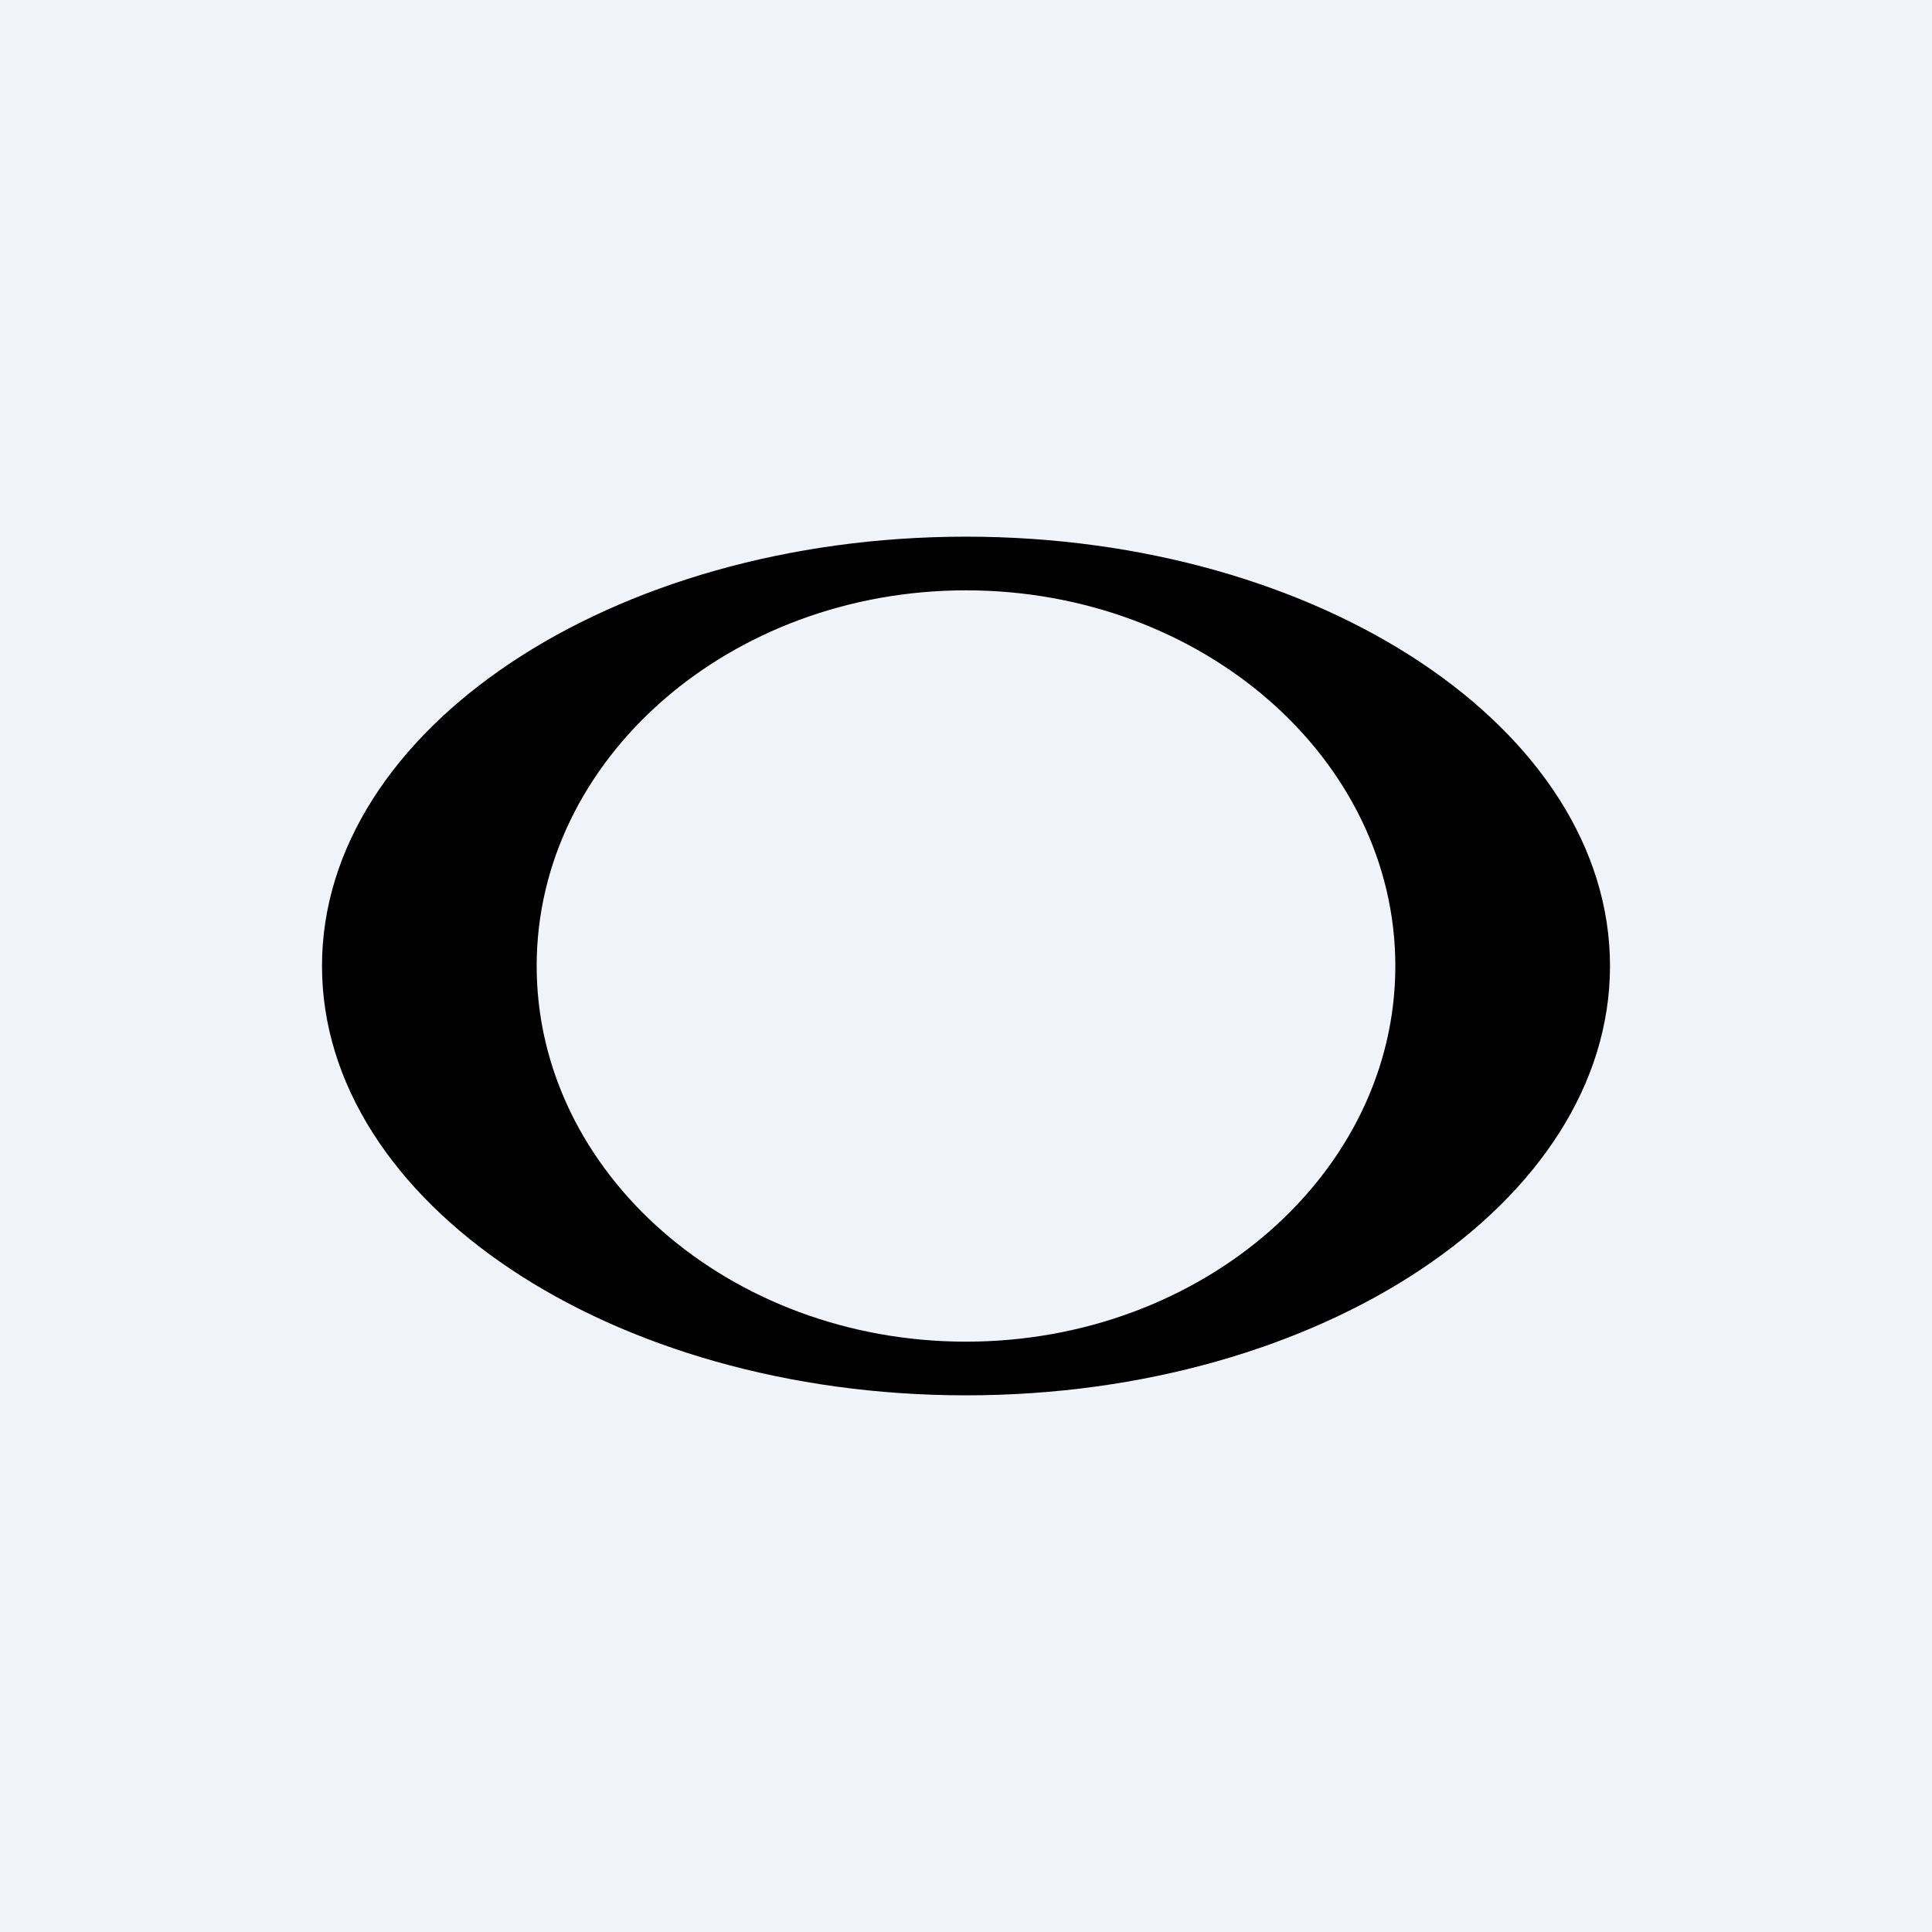
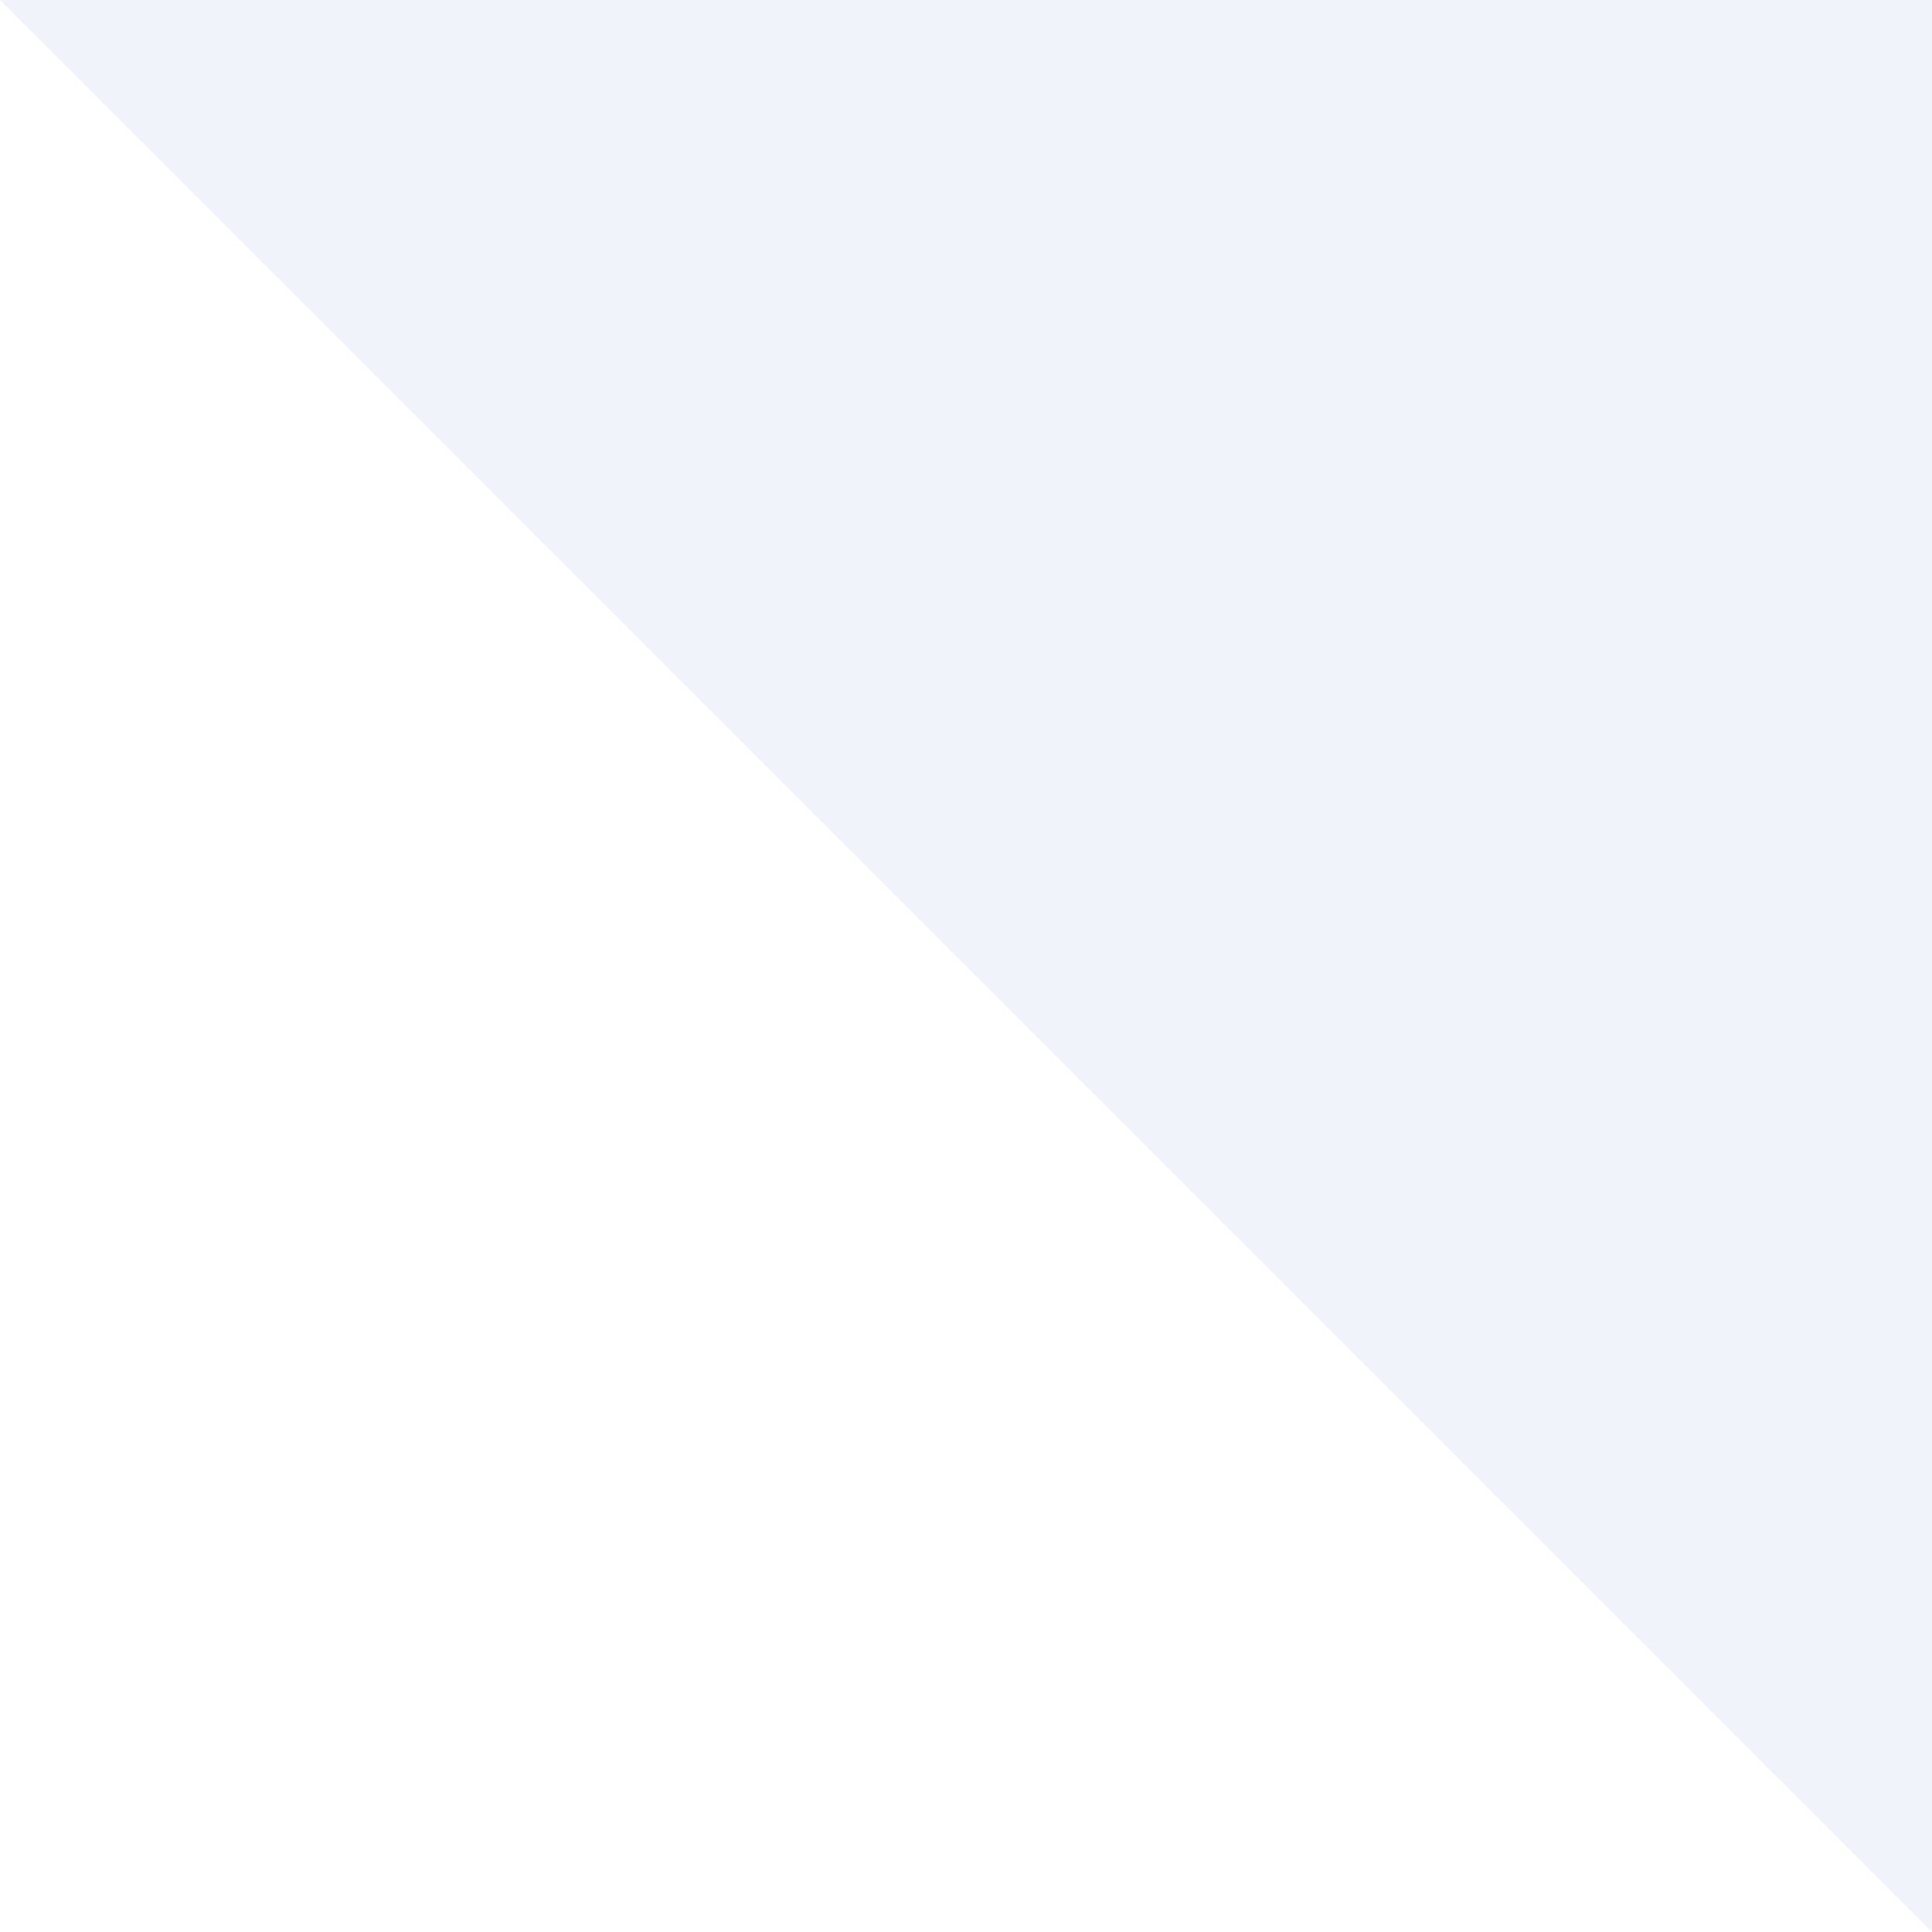
<svg xmlns="http://www.w3.org/2000/svg" width="18" height="18" viewBox="0 0 18 18">
-   <path fill="#F0F3FA" d="M0 0h18v18H0z" />
-   <path fill-rule="evenodd" d="M9 13c3.31 0 6-1.8 6-4s-2.69-4-6-4-6 1.8-6 4 2.69 4 6 4Zm0-.5c2.2 0 4-1.57 4-3.5s-1.8-3.5-4-3.5S5 7.07 5 9s1.8 3.5 4 3.5Z" />
+   <path fill="#F0F3FA" d="M0 0h18v18z" />
</svg>